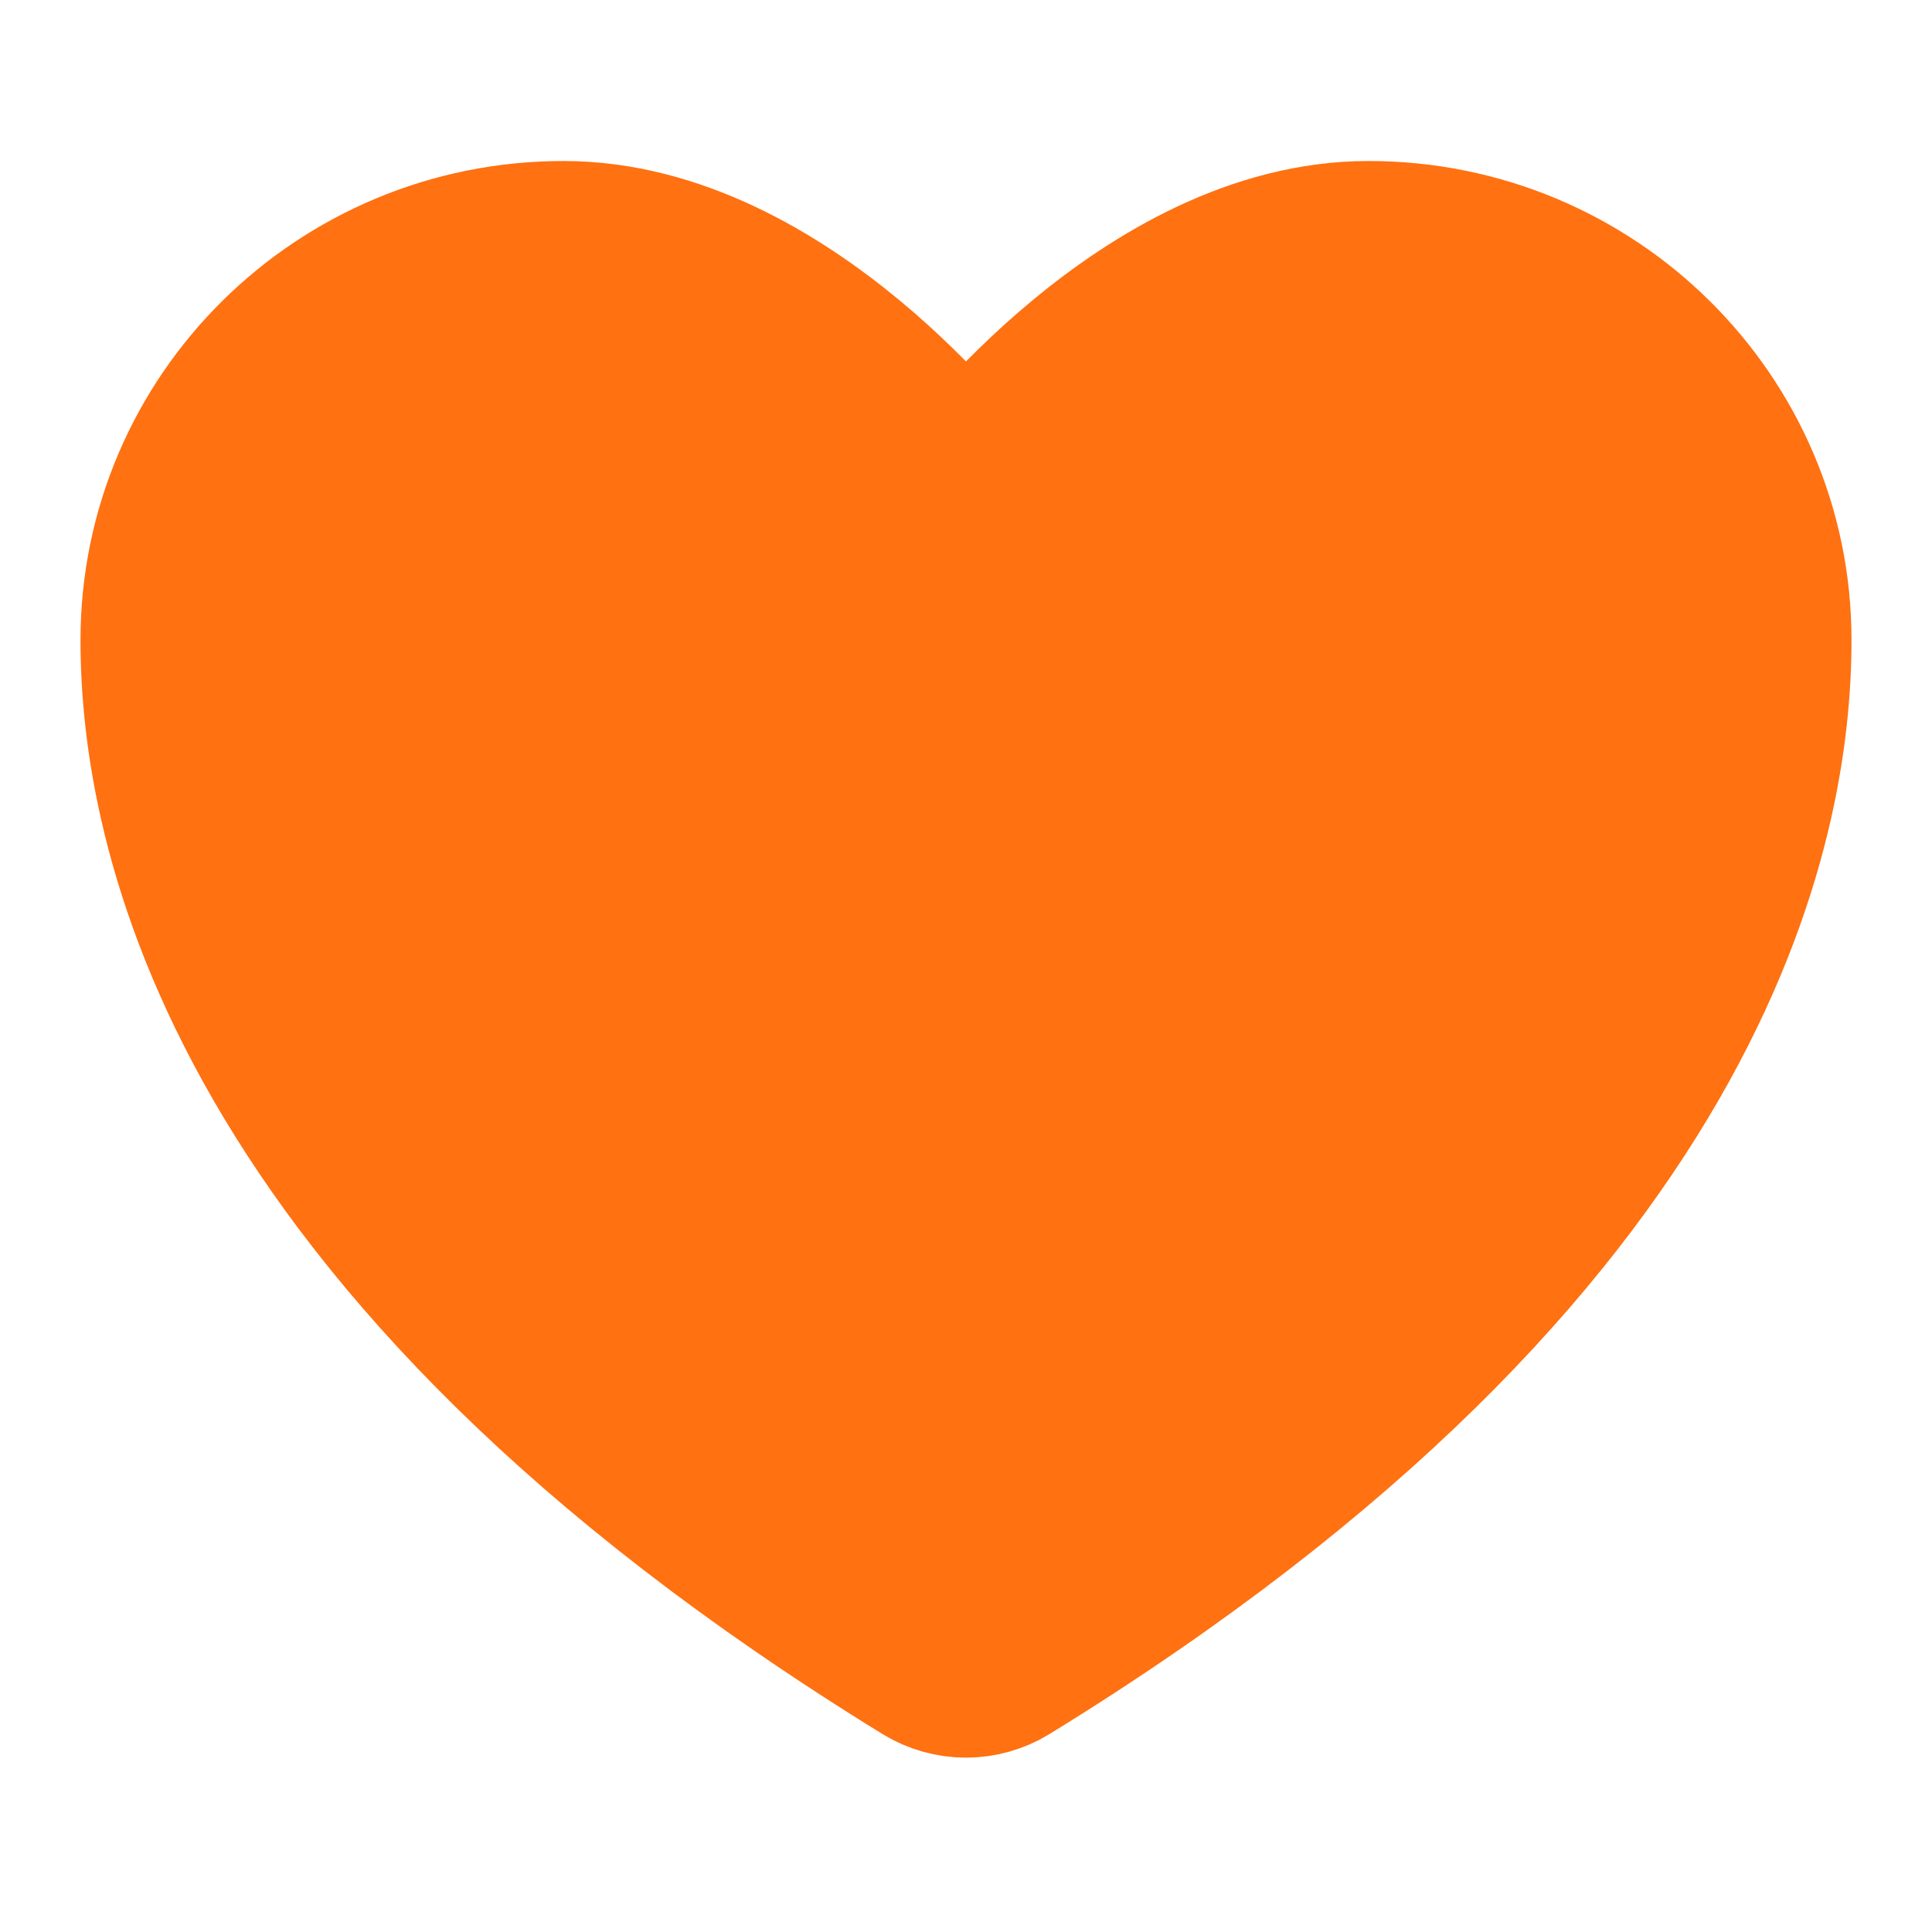
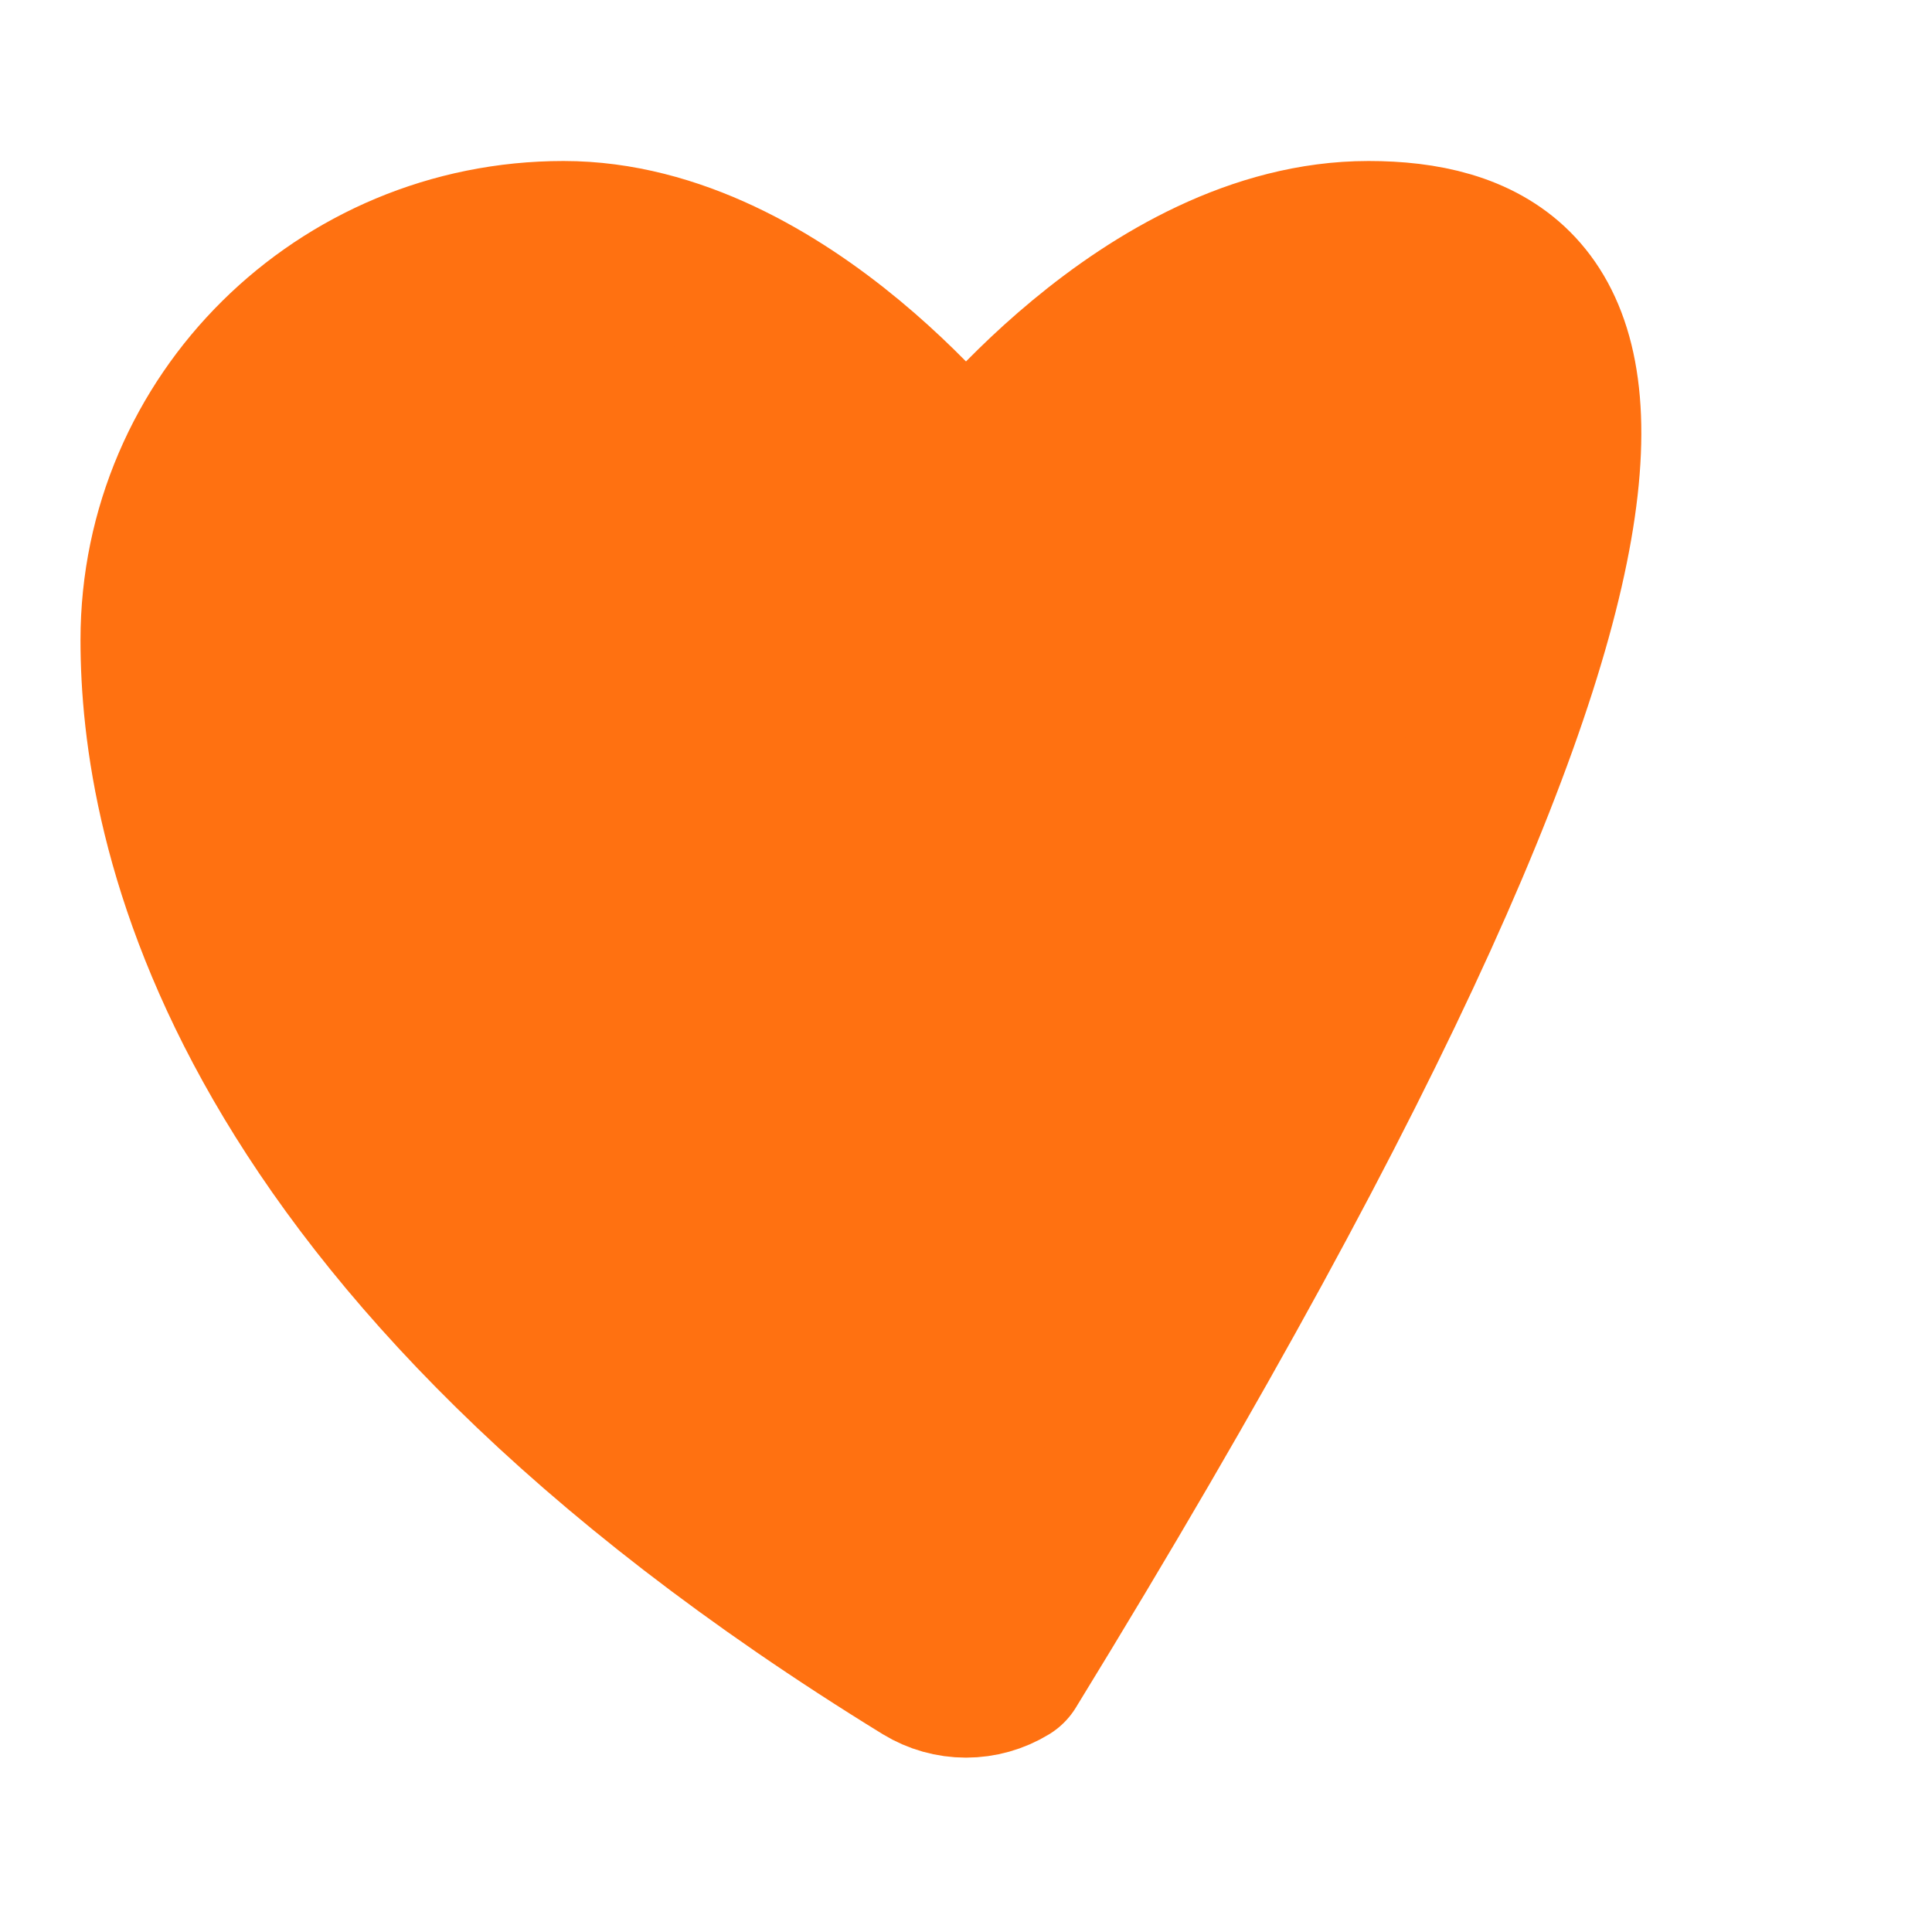
<svg xmlns="http://www.w3.org/2000/svg" width="100%" height="100%" viewBox="0 0 24 24" version="1.1" xml:space="preserve" style="fill-rule:evenodd;clip-rule:evenodd;stroke-linecap:round;stroke-linejoin:round;">
-   <path d="M7,3C4.239,3 2,5.216 2,7.95C2,10.157 2.875,15.395 11.488,20.69C11.642,20.784 11.819,20.834 12,20.834C12.181,20.834 12.358,20.784 12.512,20.69C21.125,15.395 22,10.157 22,7.95C22,5.216 19.761,3 17,3C14.239,3 12,6 12,6C12,6 9.761,3 7,3Z" style="fill:rgb(255,113,17);fill-rule:nonzero;stroke:rgb(255,113,17);stroke-width:2px;" />
+   <path d="M7,3C4.239,3 2,5.216 2,7.95C2,10.157 2.875,15.395 11.488,20.69C11.642,20.784 11.819,20.834 12,20.834C12.181,20.834 12.358,20.784 12.512,20.69C22,5.216 19.761,3 17,3C14.239,3 12,6 12,6C12,6 9.761,3 7,3Z" style="fill:rgb(255,113,17);fill-rule:nonzero;stroke:rgb(255,113,17);stroke-width:2px;" />
</svg>